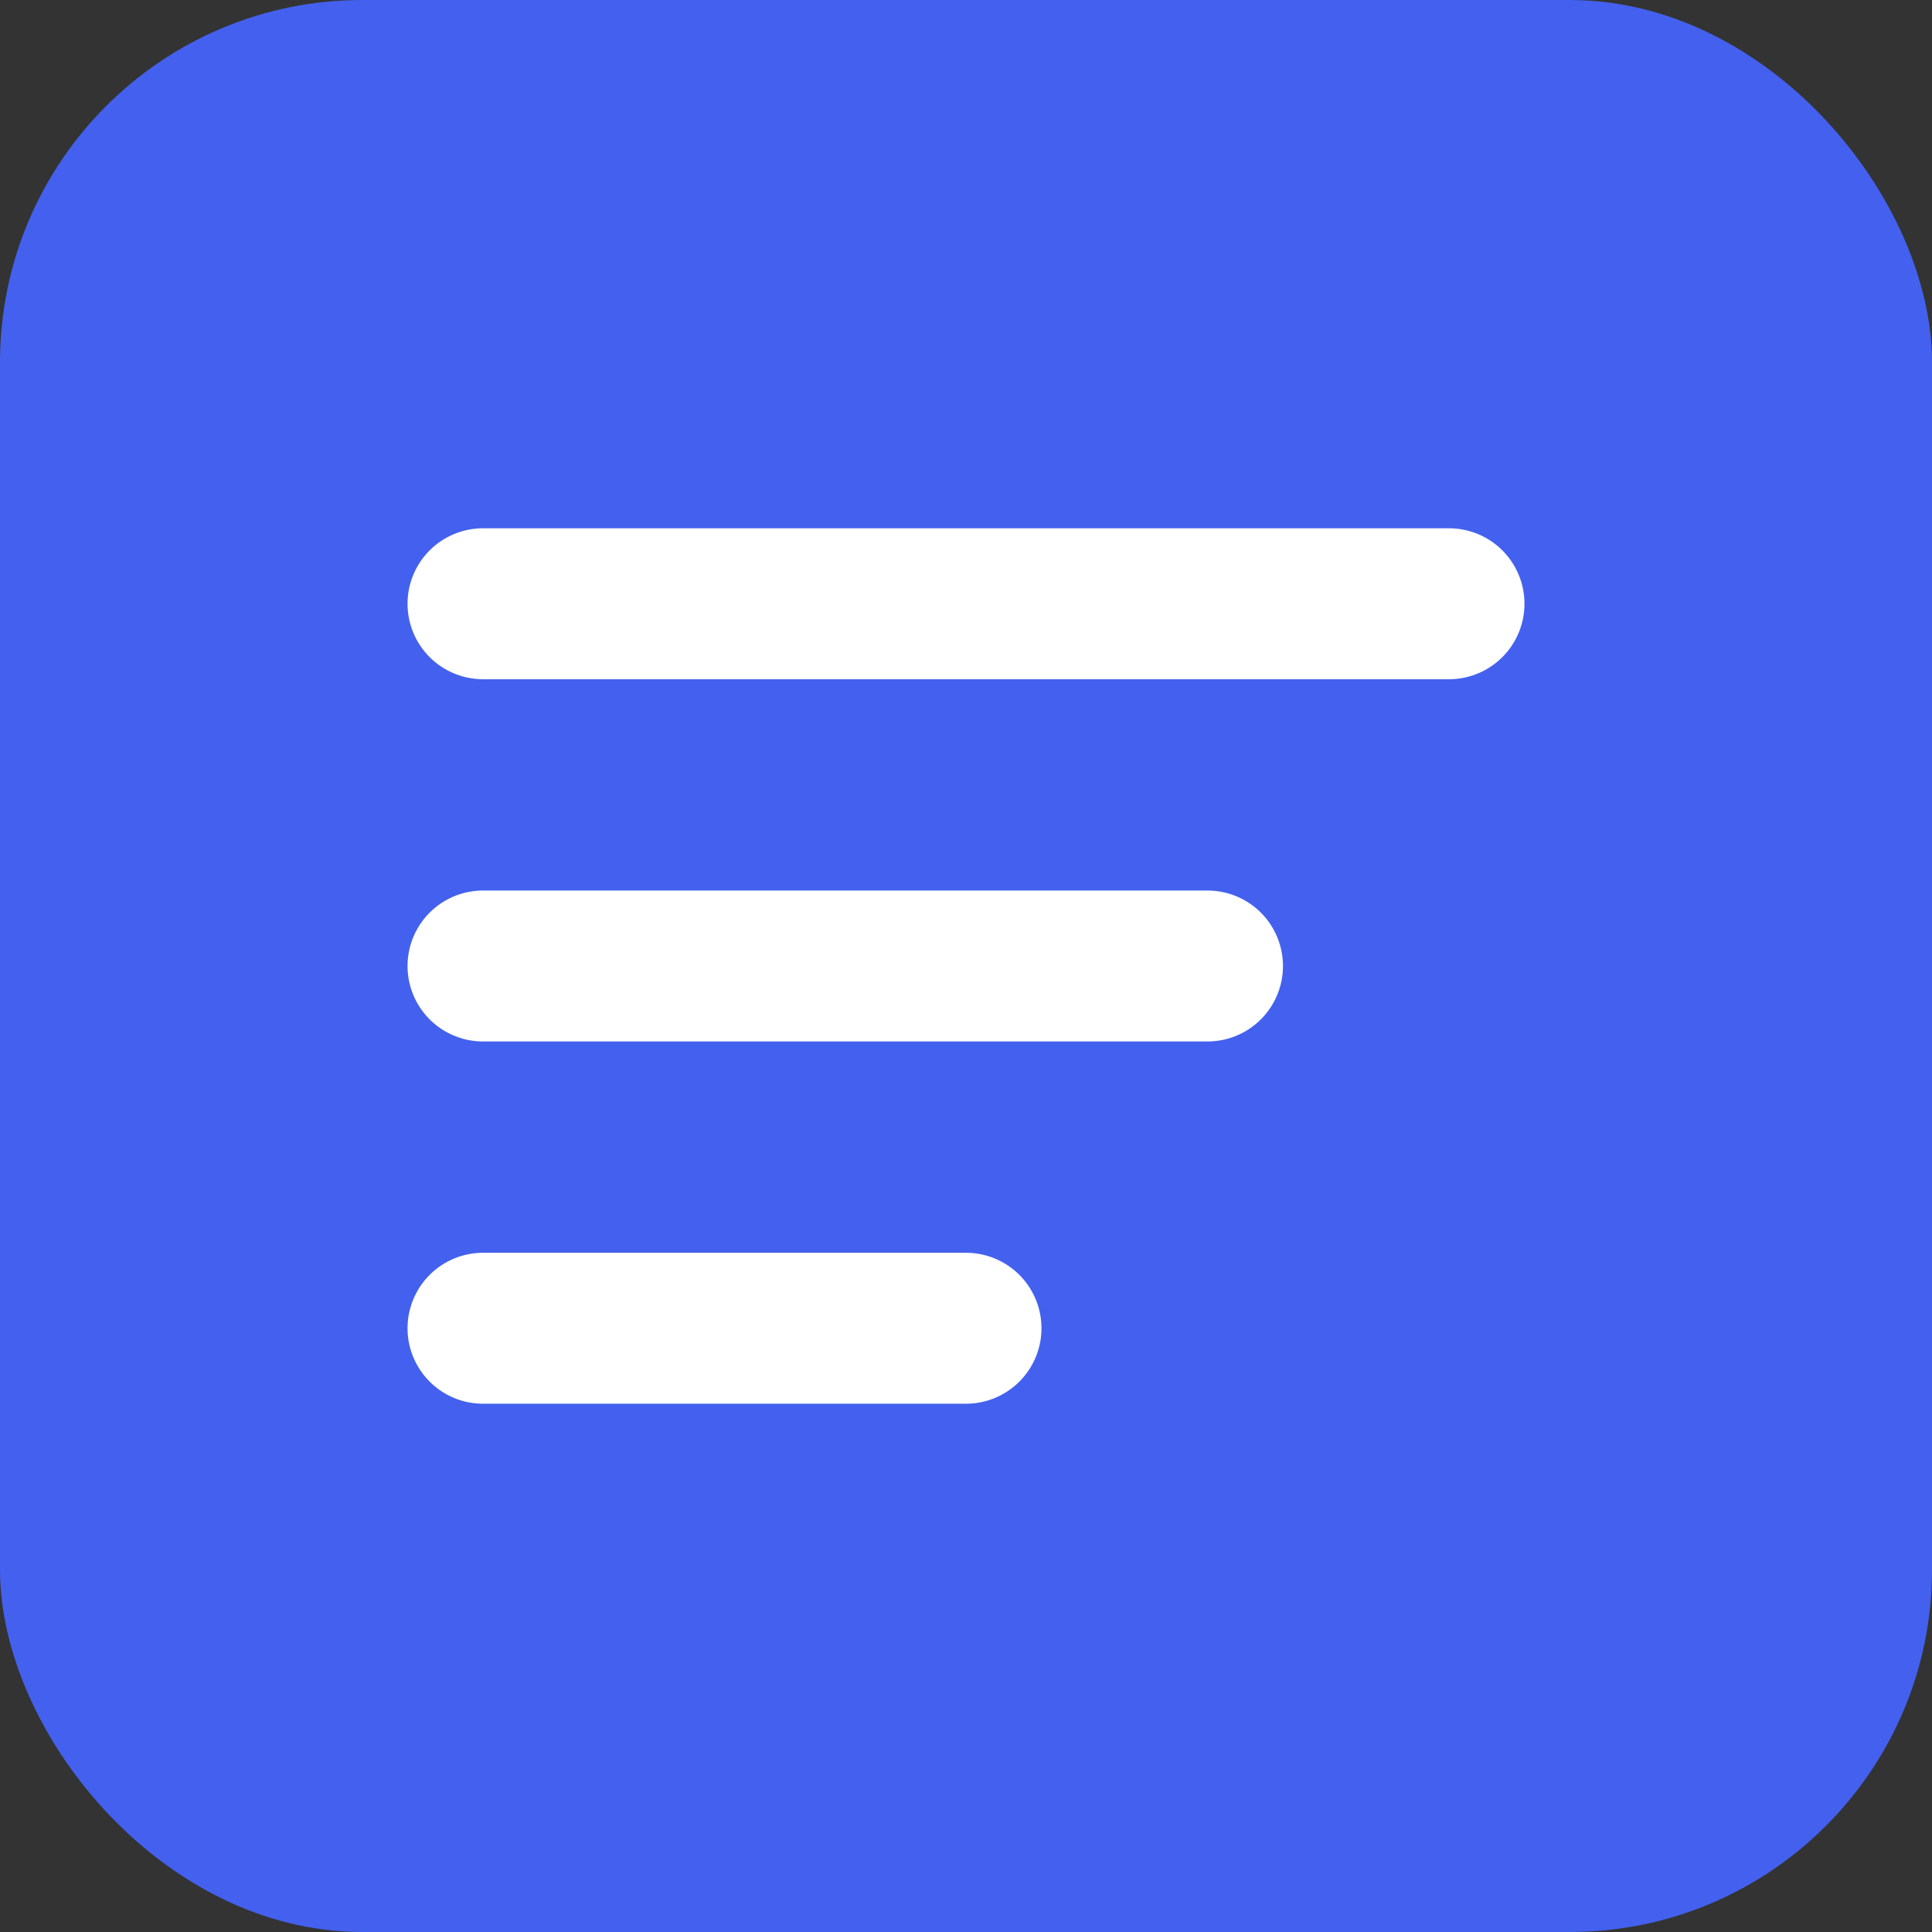
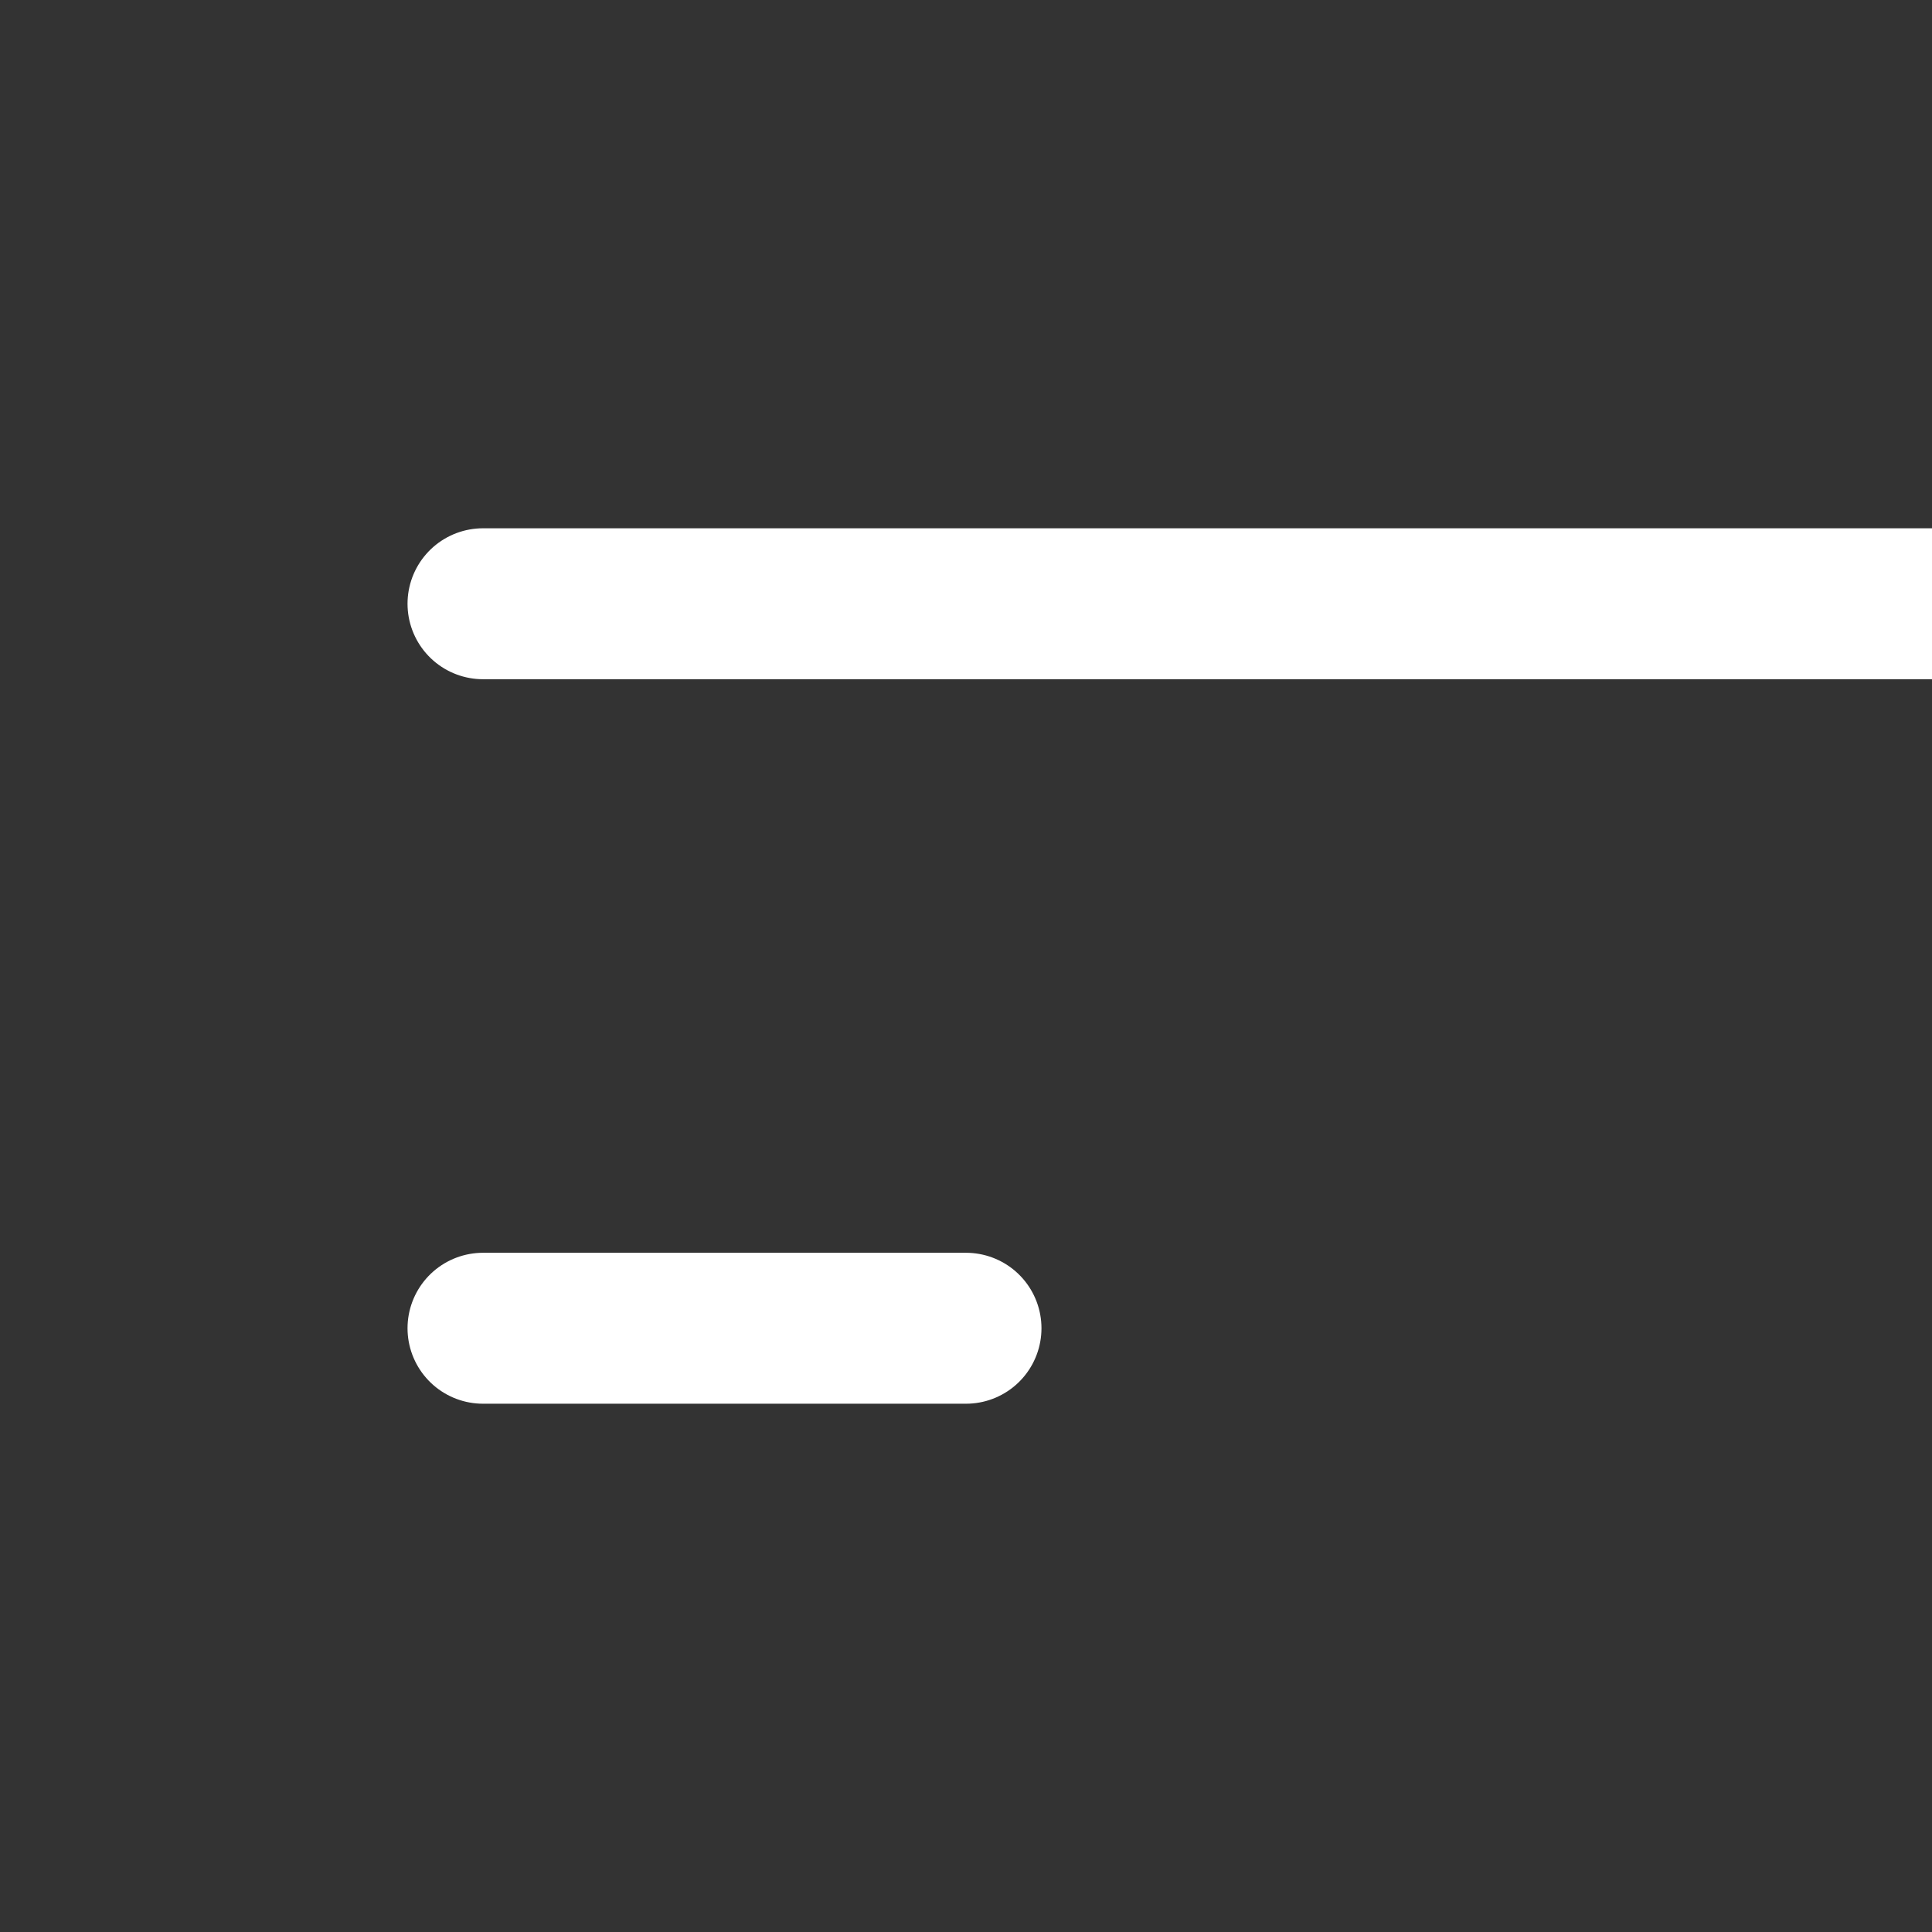
<svg xmlns="http://www.w3.org/2000/svg" viewBox="0 0 32 32">
  <rect x="0" y="0" width="32" height="32" fill="#333333" stroke="none" />
-   <rect width="32" height="32" rx="6" fill="#4361EE" />
-   <path d="M8 10h16M8 16h12M8 22h8" stroke="white" stroke-width="2.5" stroke-linecap="round" />
+   <path d="M8 10h16h12M8 22h8" stroke="white" stroke-width="2.5" stroke-linecap="round" />
</svg>